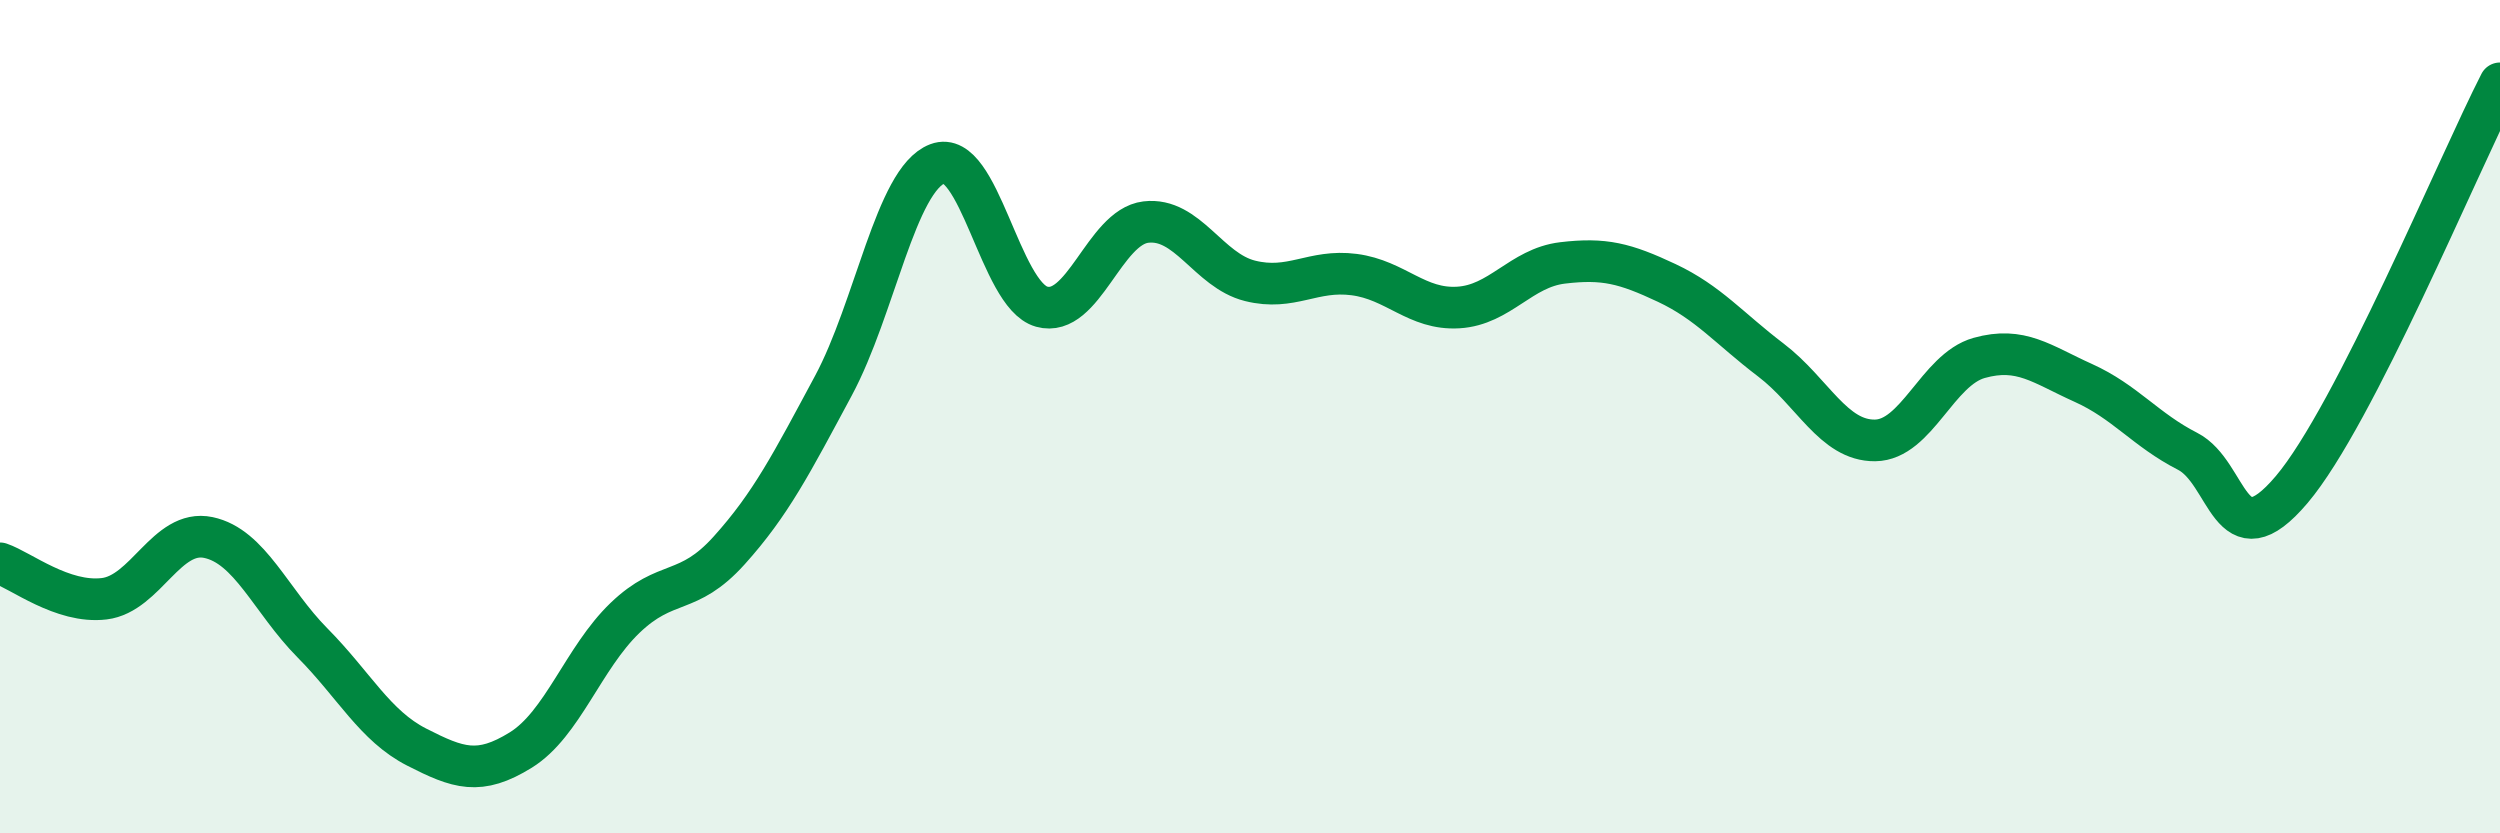
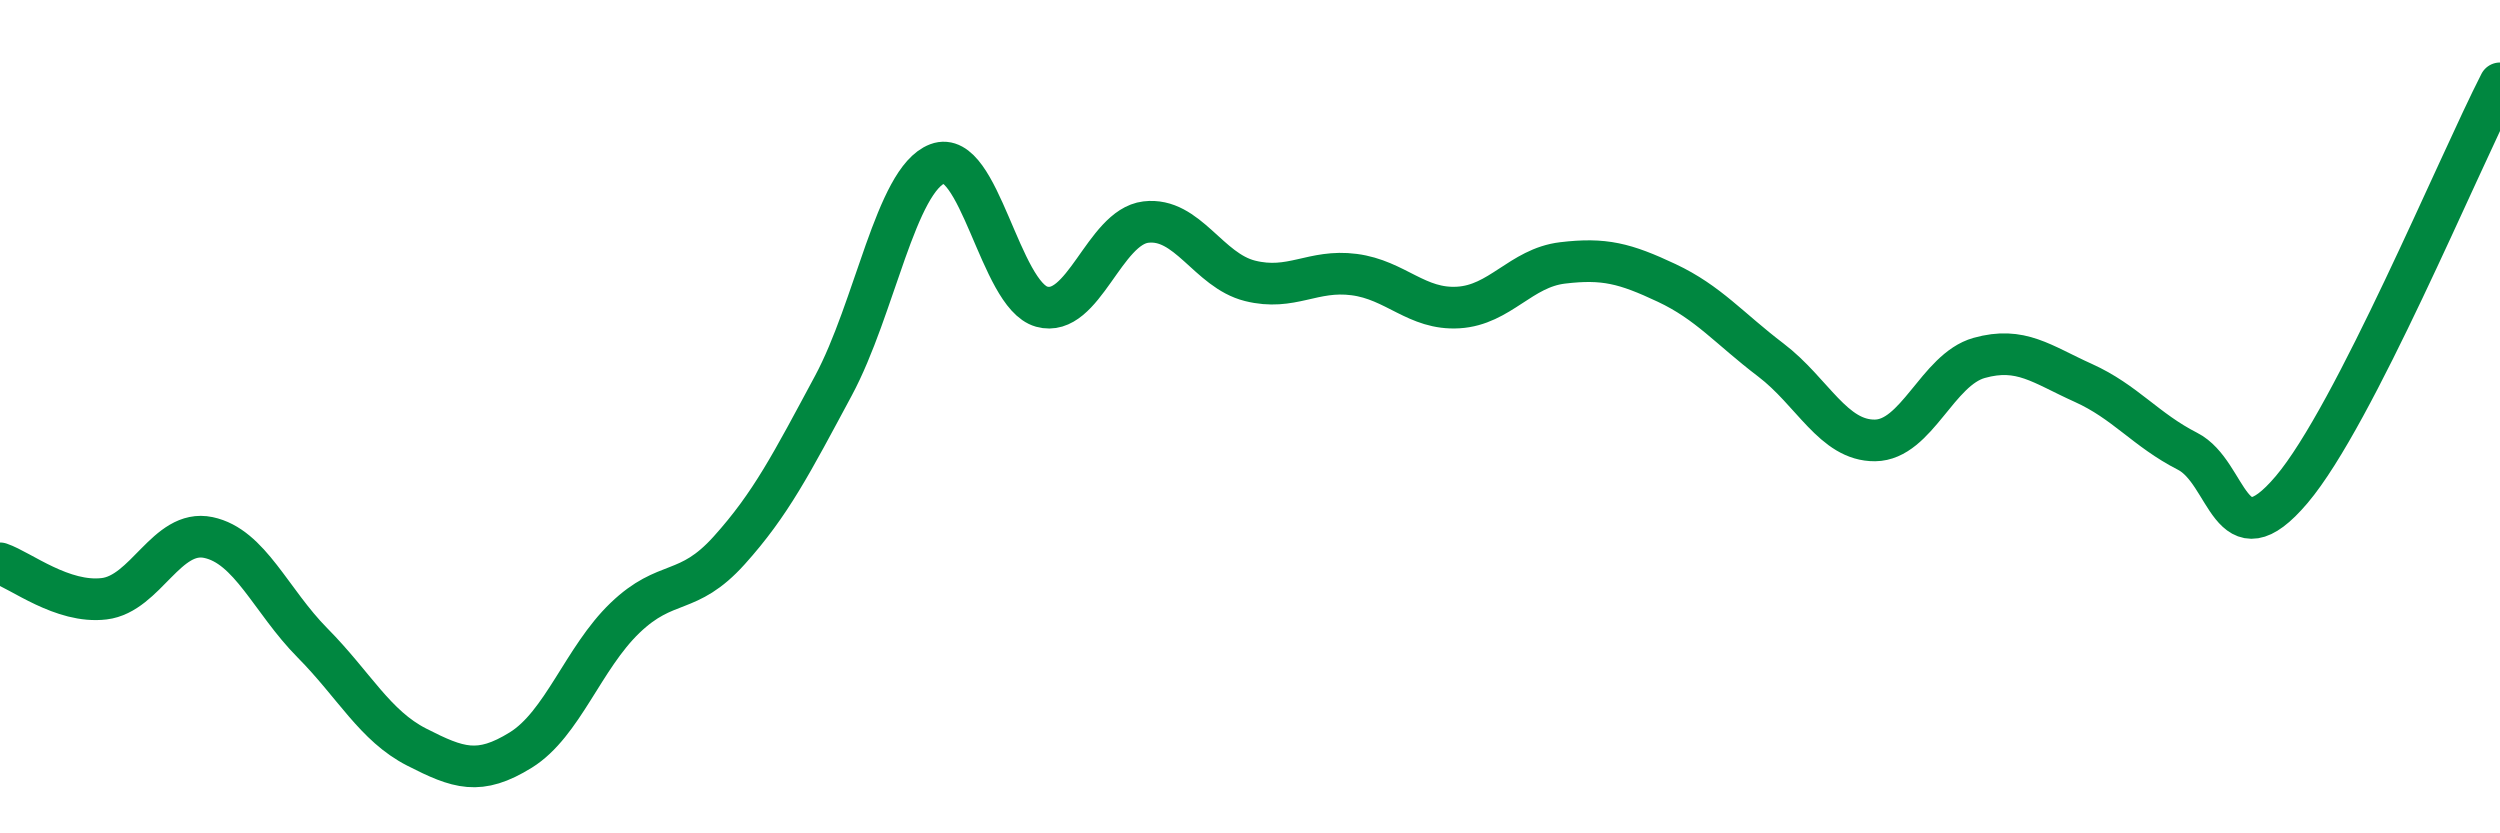
<svg xmlns="http://www.w3.org/2000/svg" width="60" height="20" viewBox="0 0 60 20">
-   <path d="M 0,13.52 C 0.5,13.69 1.5,14.49 2.5,14.37 C 3.5,14.25 4,12.69 5,12.9 C 6,13.11 6.5,14.42 7.5,15.43 C 8.5,16.44 9,17.42 10,17.93 C 11,18.44 11.5,18.62 12.5,18 C 13.5,17.38 14,15.79 15,14.83 C 16,13.87 16.5,14.32 17.5,13.21 C 18.5,12.1 19,11.12 20,9.26 C 21,7.4 21.5,4.31 22.5,3.93 C 23.5,3.55 24,7.08 25,7.36 C 26,7.64 26.5,5.45 27.5,5.33 C 28.5,5.21 29,6.49 30,6.74 C 31,6.99 31.5,6.46 32.5,6.59 C 33.5,6.72 34,7.44 35,7.38 C 36,7.32 36.5,6.43 37.5,6.31 C 38.5,6.19 39,6.32 40,6.79 C 41,7.26 41.5,7.88 42.5,8.64 C 43.5,9.4 44,10.58 45,10.57 C 46,10.56 46.5,8.87 47.5,8.59 C 48.5,8.31 49,8.74 50,9.19 C 51,9.64 51.5,10.32 52.5,10.83 C 53.5,11.34 53.5,13.52 55,11.75 C 56.5,9.98 59,3.95 60,2L60 20L0 20Z" fill="#008740" opacity="0.1" stroke-linecap="round" stroke-linejoin="round" />
  <path d="M 0,13.52 C 0.5,13.69 1.5,14.49 2.5,14.37 C 3.5,14.25 4,12.69 5,12.9 C 6,13.11 6.5,14.42 7.5,15.43 C 8.5,16.44 9,17.42 10,17.93 C 11,18.44 11.5,18.62 12.5,18 C 13.5,17.38 14,15.79 15,14.83 C 16,13.87 16.5,14.32 17.5,13.21 C 18.5,12.1 19,11.12 20,9.26 C 21,7.4 21.5,4.31 22.5,3.93 C 23.5,3.55 24,7.08 25,7.36 C 26,7.64 26.5,5.45 27.5,5.33 C 28.5,5.21 29,6.49 30,6.74 C 31,6.99 31.5,6.46 32.5,6.59 C 33.5,6.72 34,7.44 35,7.38 C 36,7.32 36.5,6.43 37.5,6.31 C 38.5,6.19 39,6.32 40,6.79 C 41,7.26 41.5,7.88 42.5,8.64 C 43.5,9.4 44,10.58 45,10.57 C 46,10.56 46.5,8.87 47.5,8.59 C 48.5,8.31 49,8.74 50,9.19 C 51,9.64 51.5,10.32 52.5,10.83 C 53.5,11.34 53.5,13.52 55,11.75 C 56.5,9.98 59,3.95 60,2" stroke="#008740" stroke-width="1" fill="none" stroke-linecap="round" stroke-linejoin="round" />
</svg>